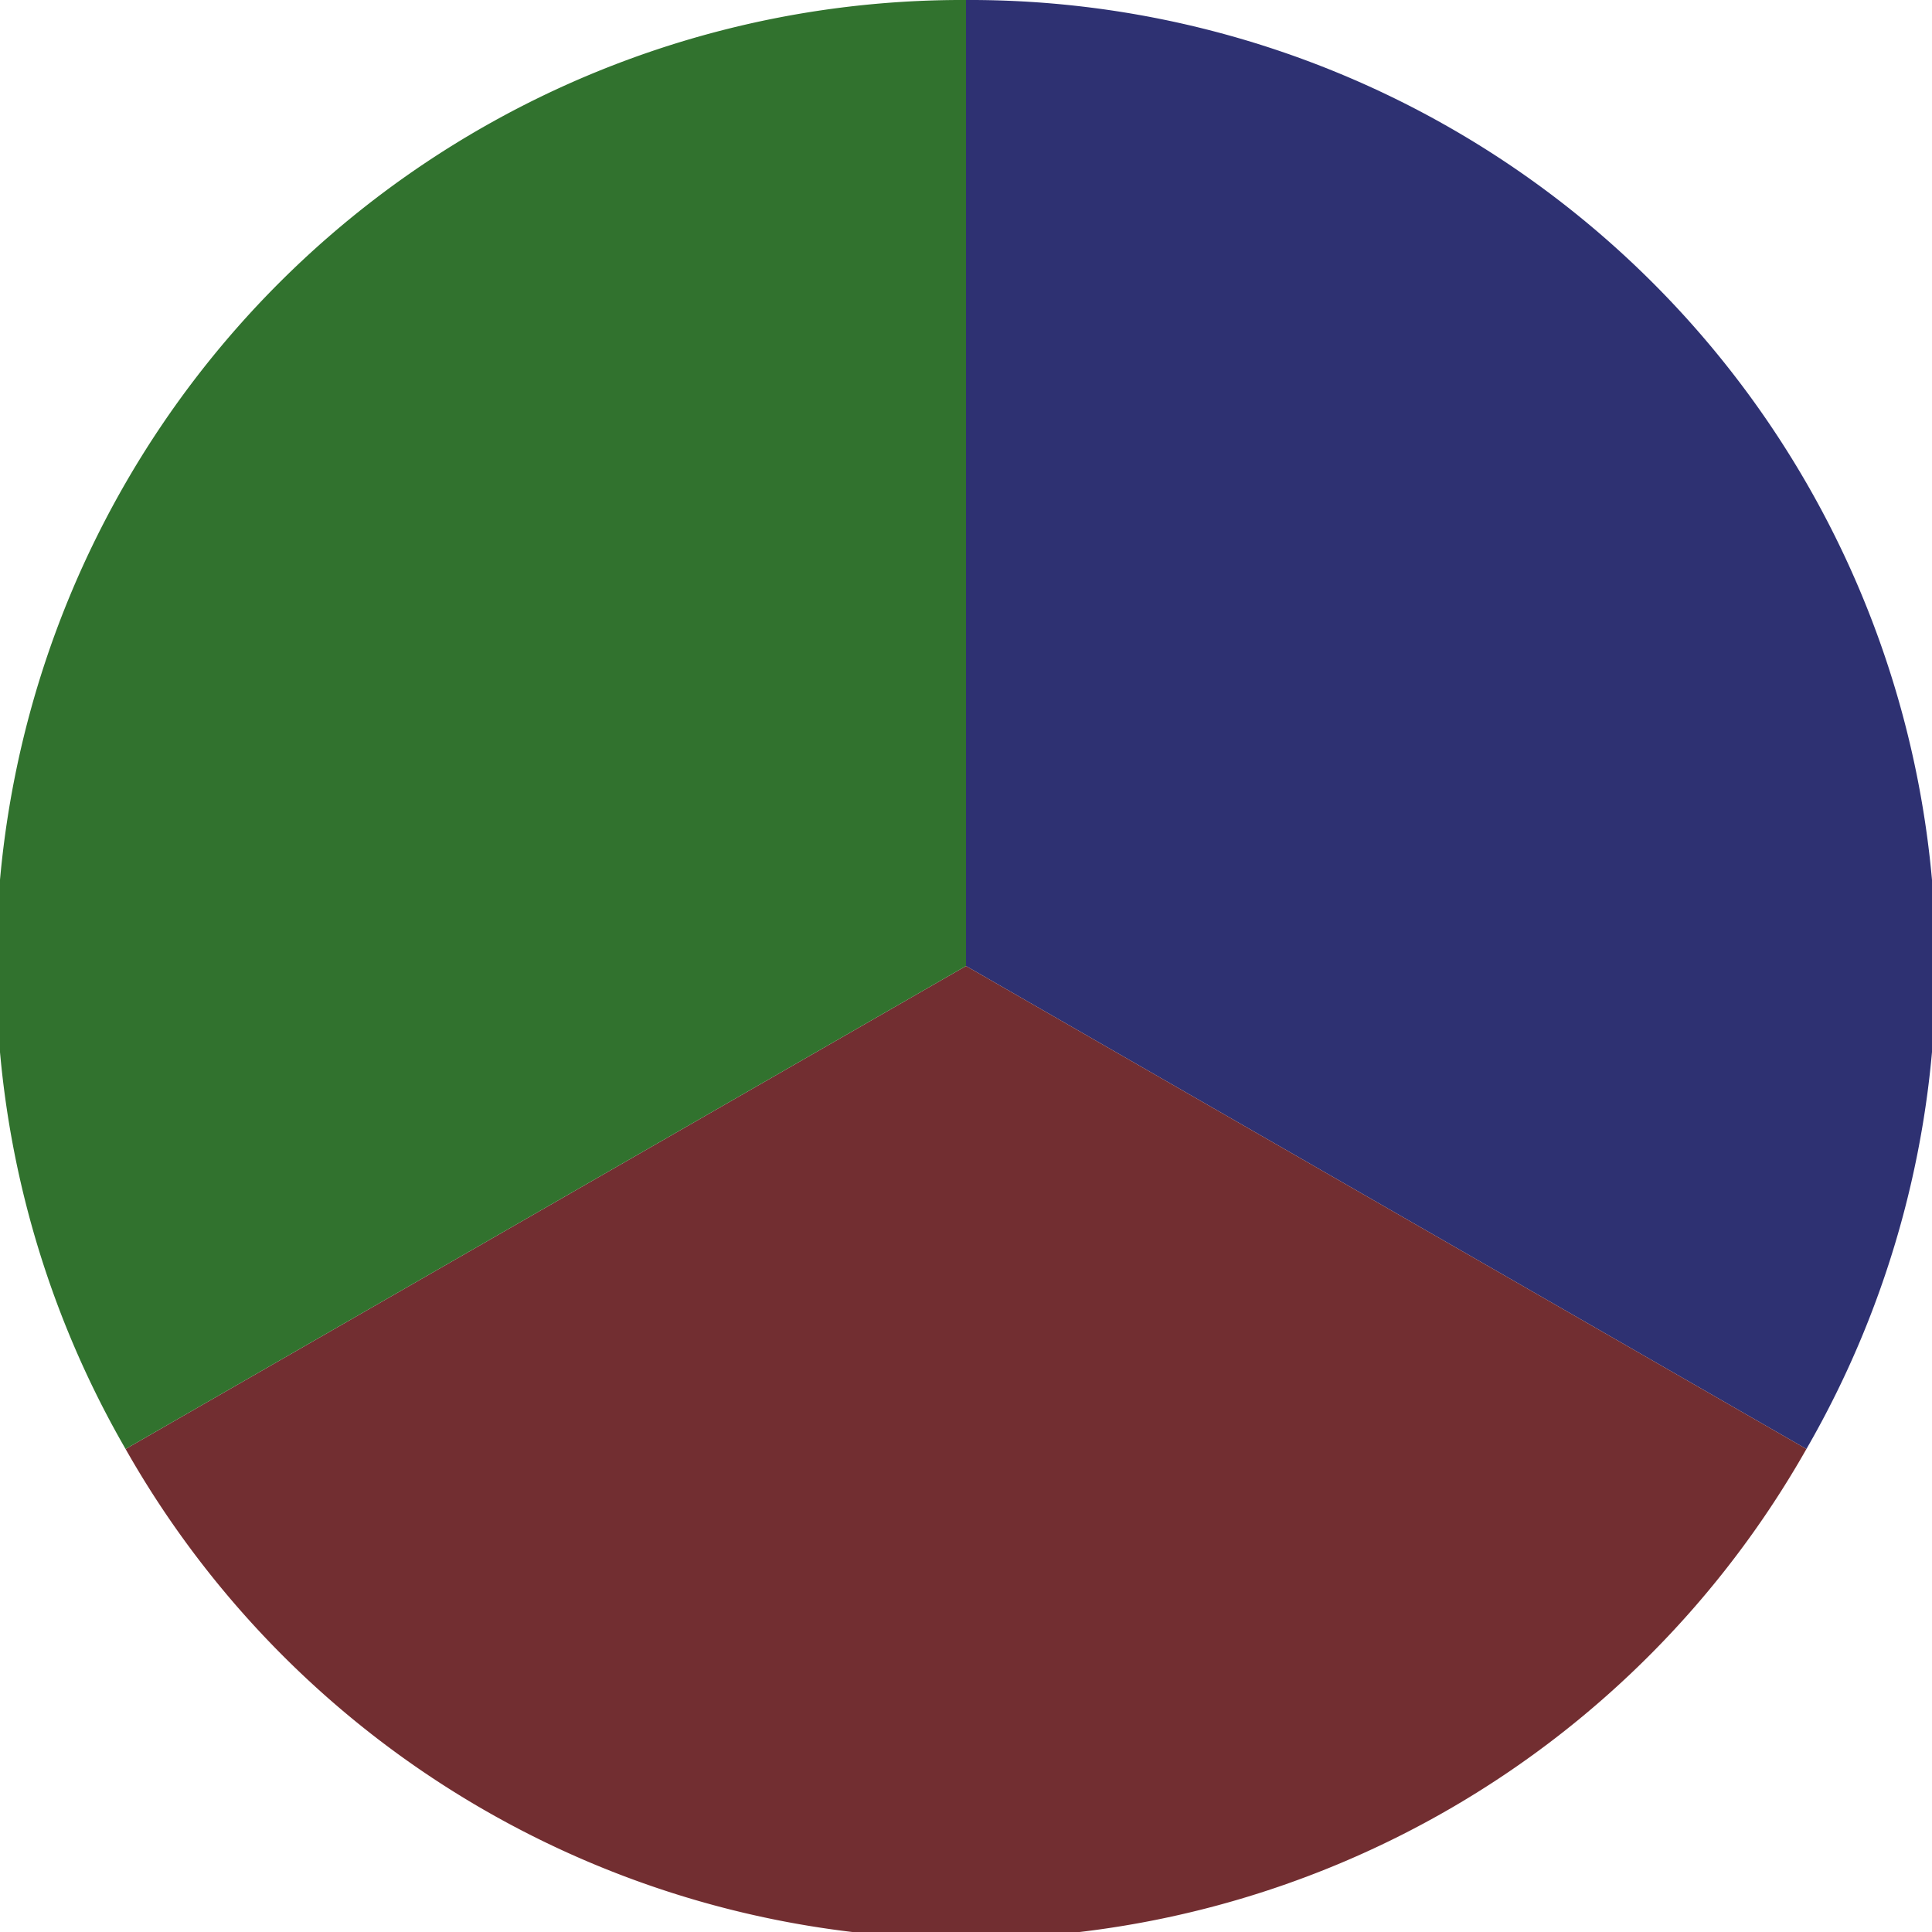
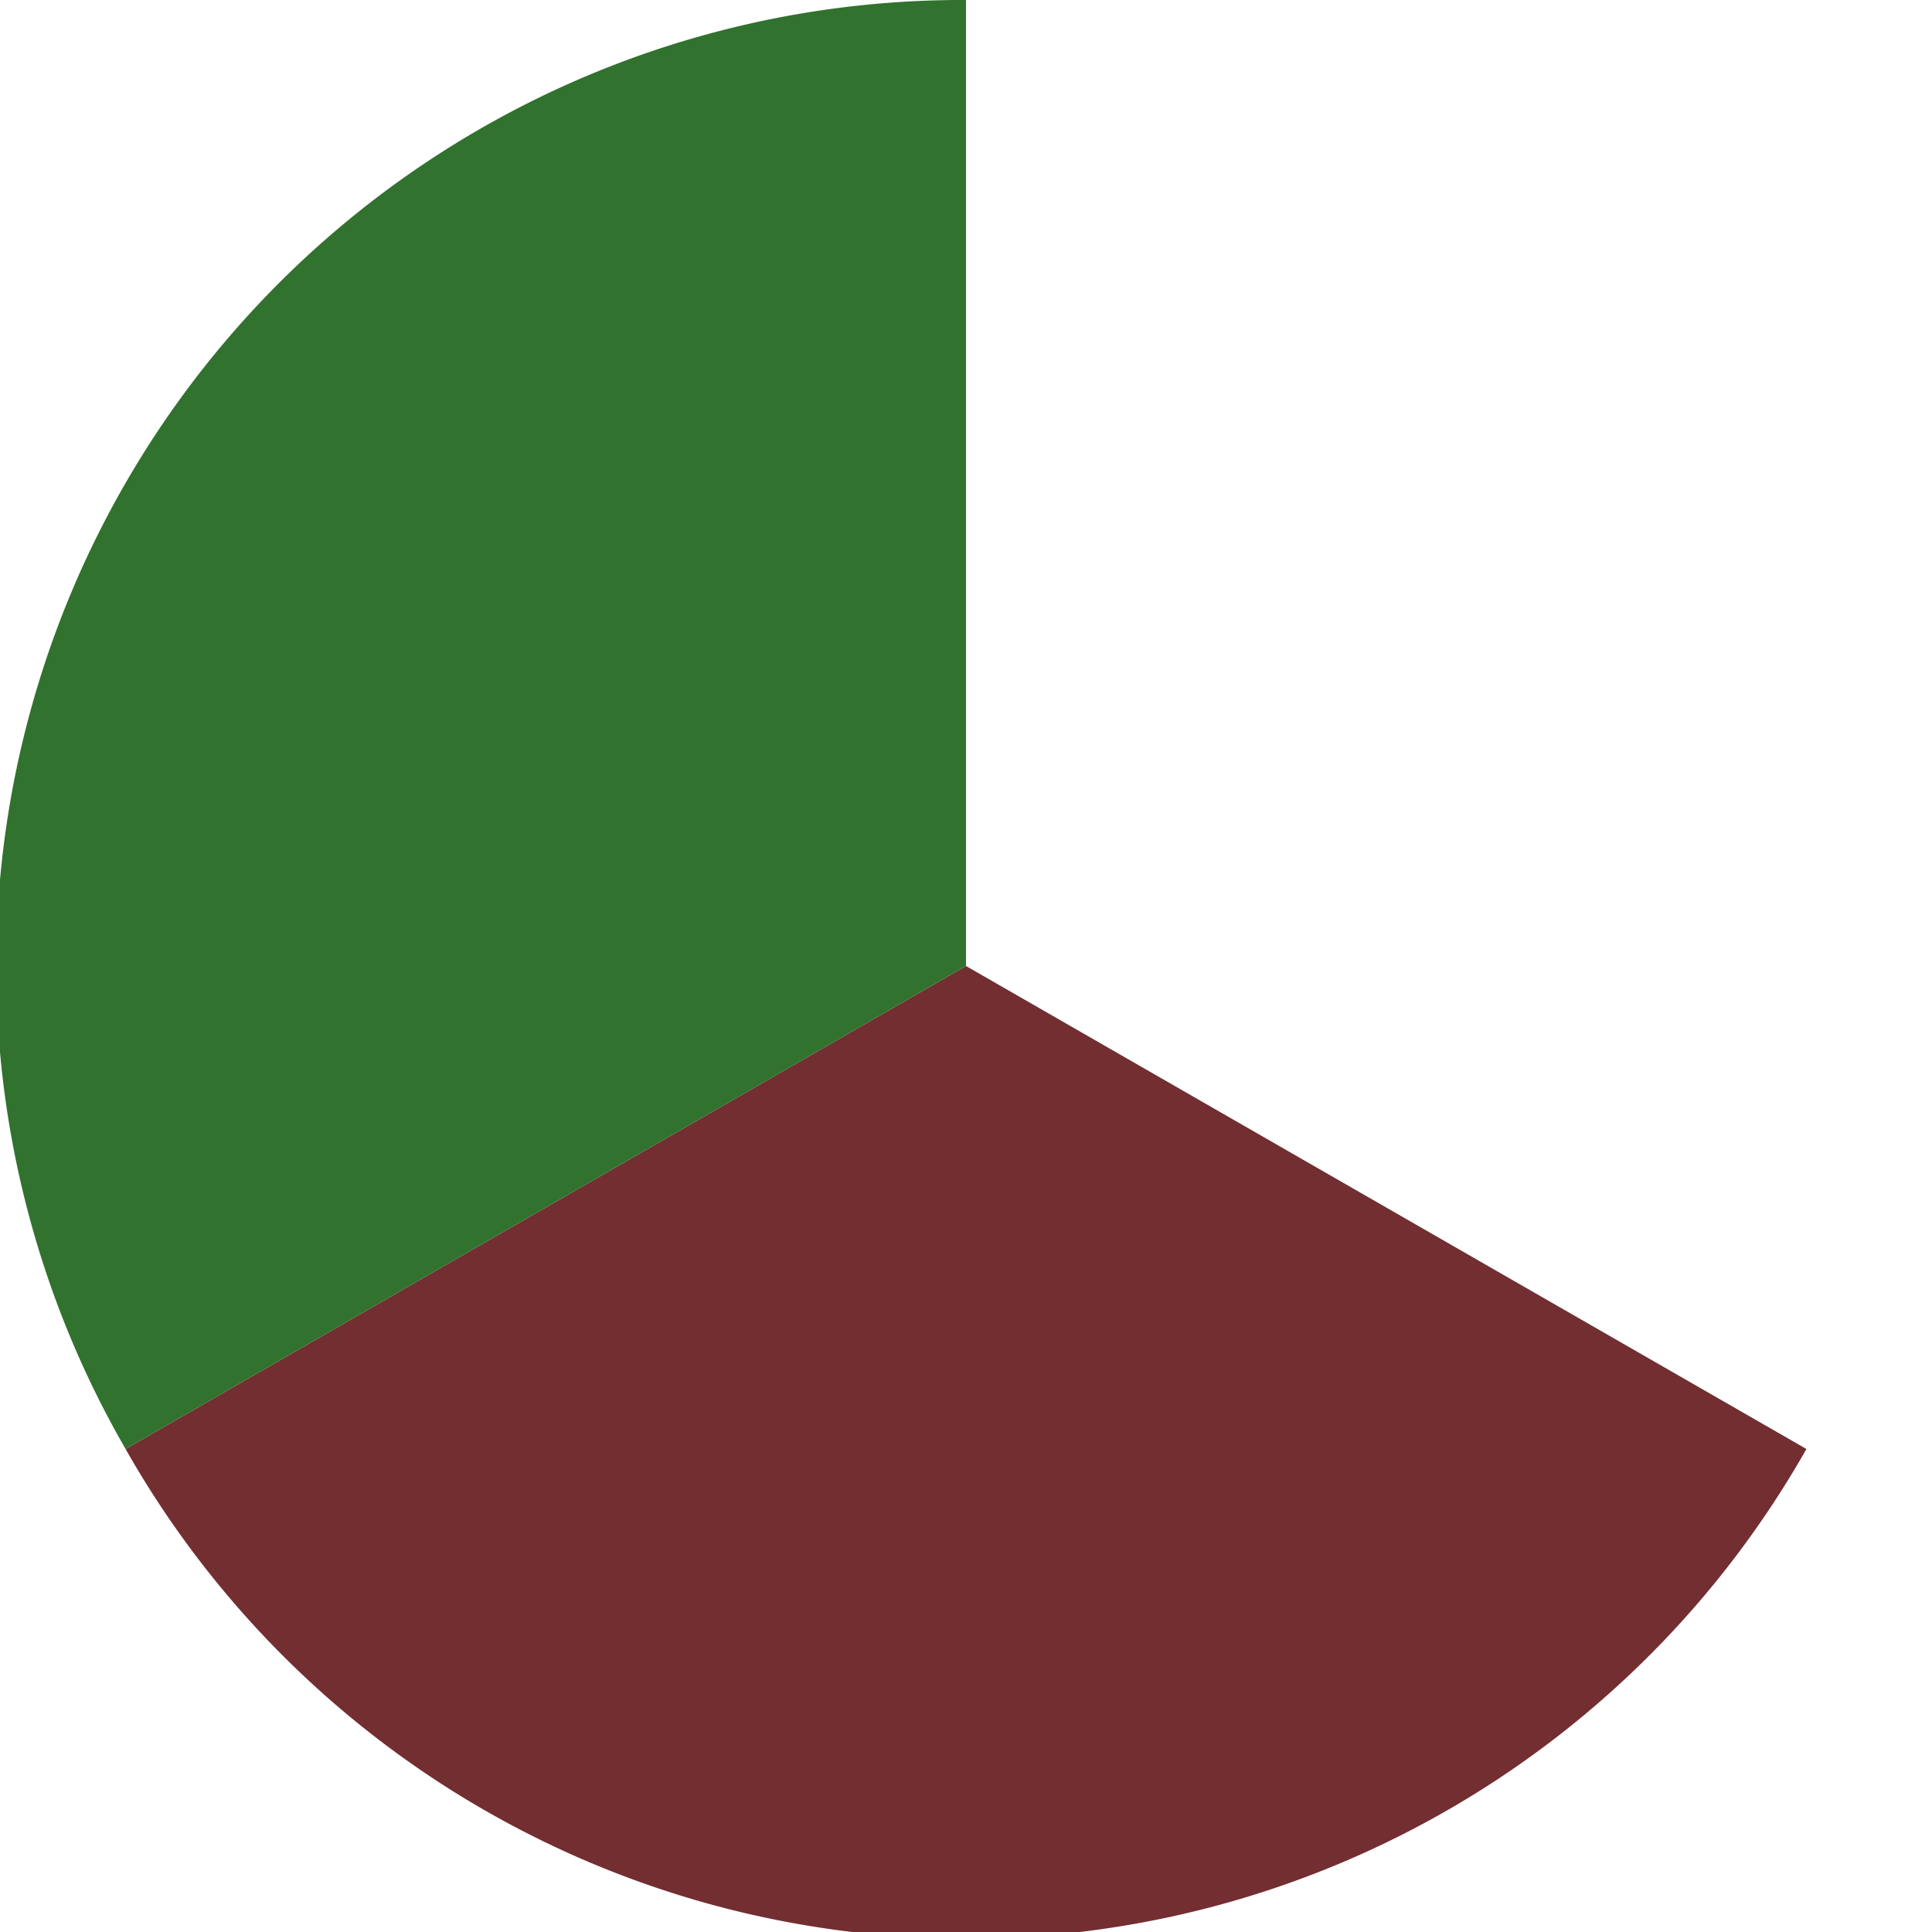
<svg xmlns="http://www.w3.org/2000/svg" width="500" height="500" viewBox="-1 -1 2 2">
-   <path d="M 0 -1               A 1,1 0 0,1 0.87 0.5             L 0,0              z" fill="#2e3172" />
  <path d="M 0.87 0.5               A 1,1 0 0,1 -0.87 0.5             L 0,0              z" fill="#722e31" />
  <path d="M -0.87 0.5               A 1,1 0 0,1 -0 -1             L 0,0              z" fill="#31722e" />
</svg>